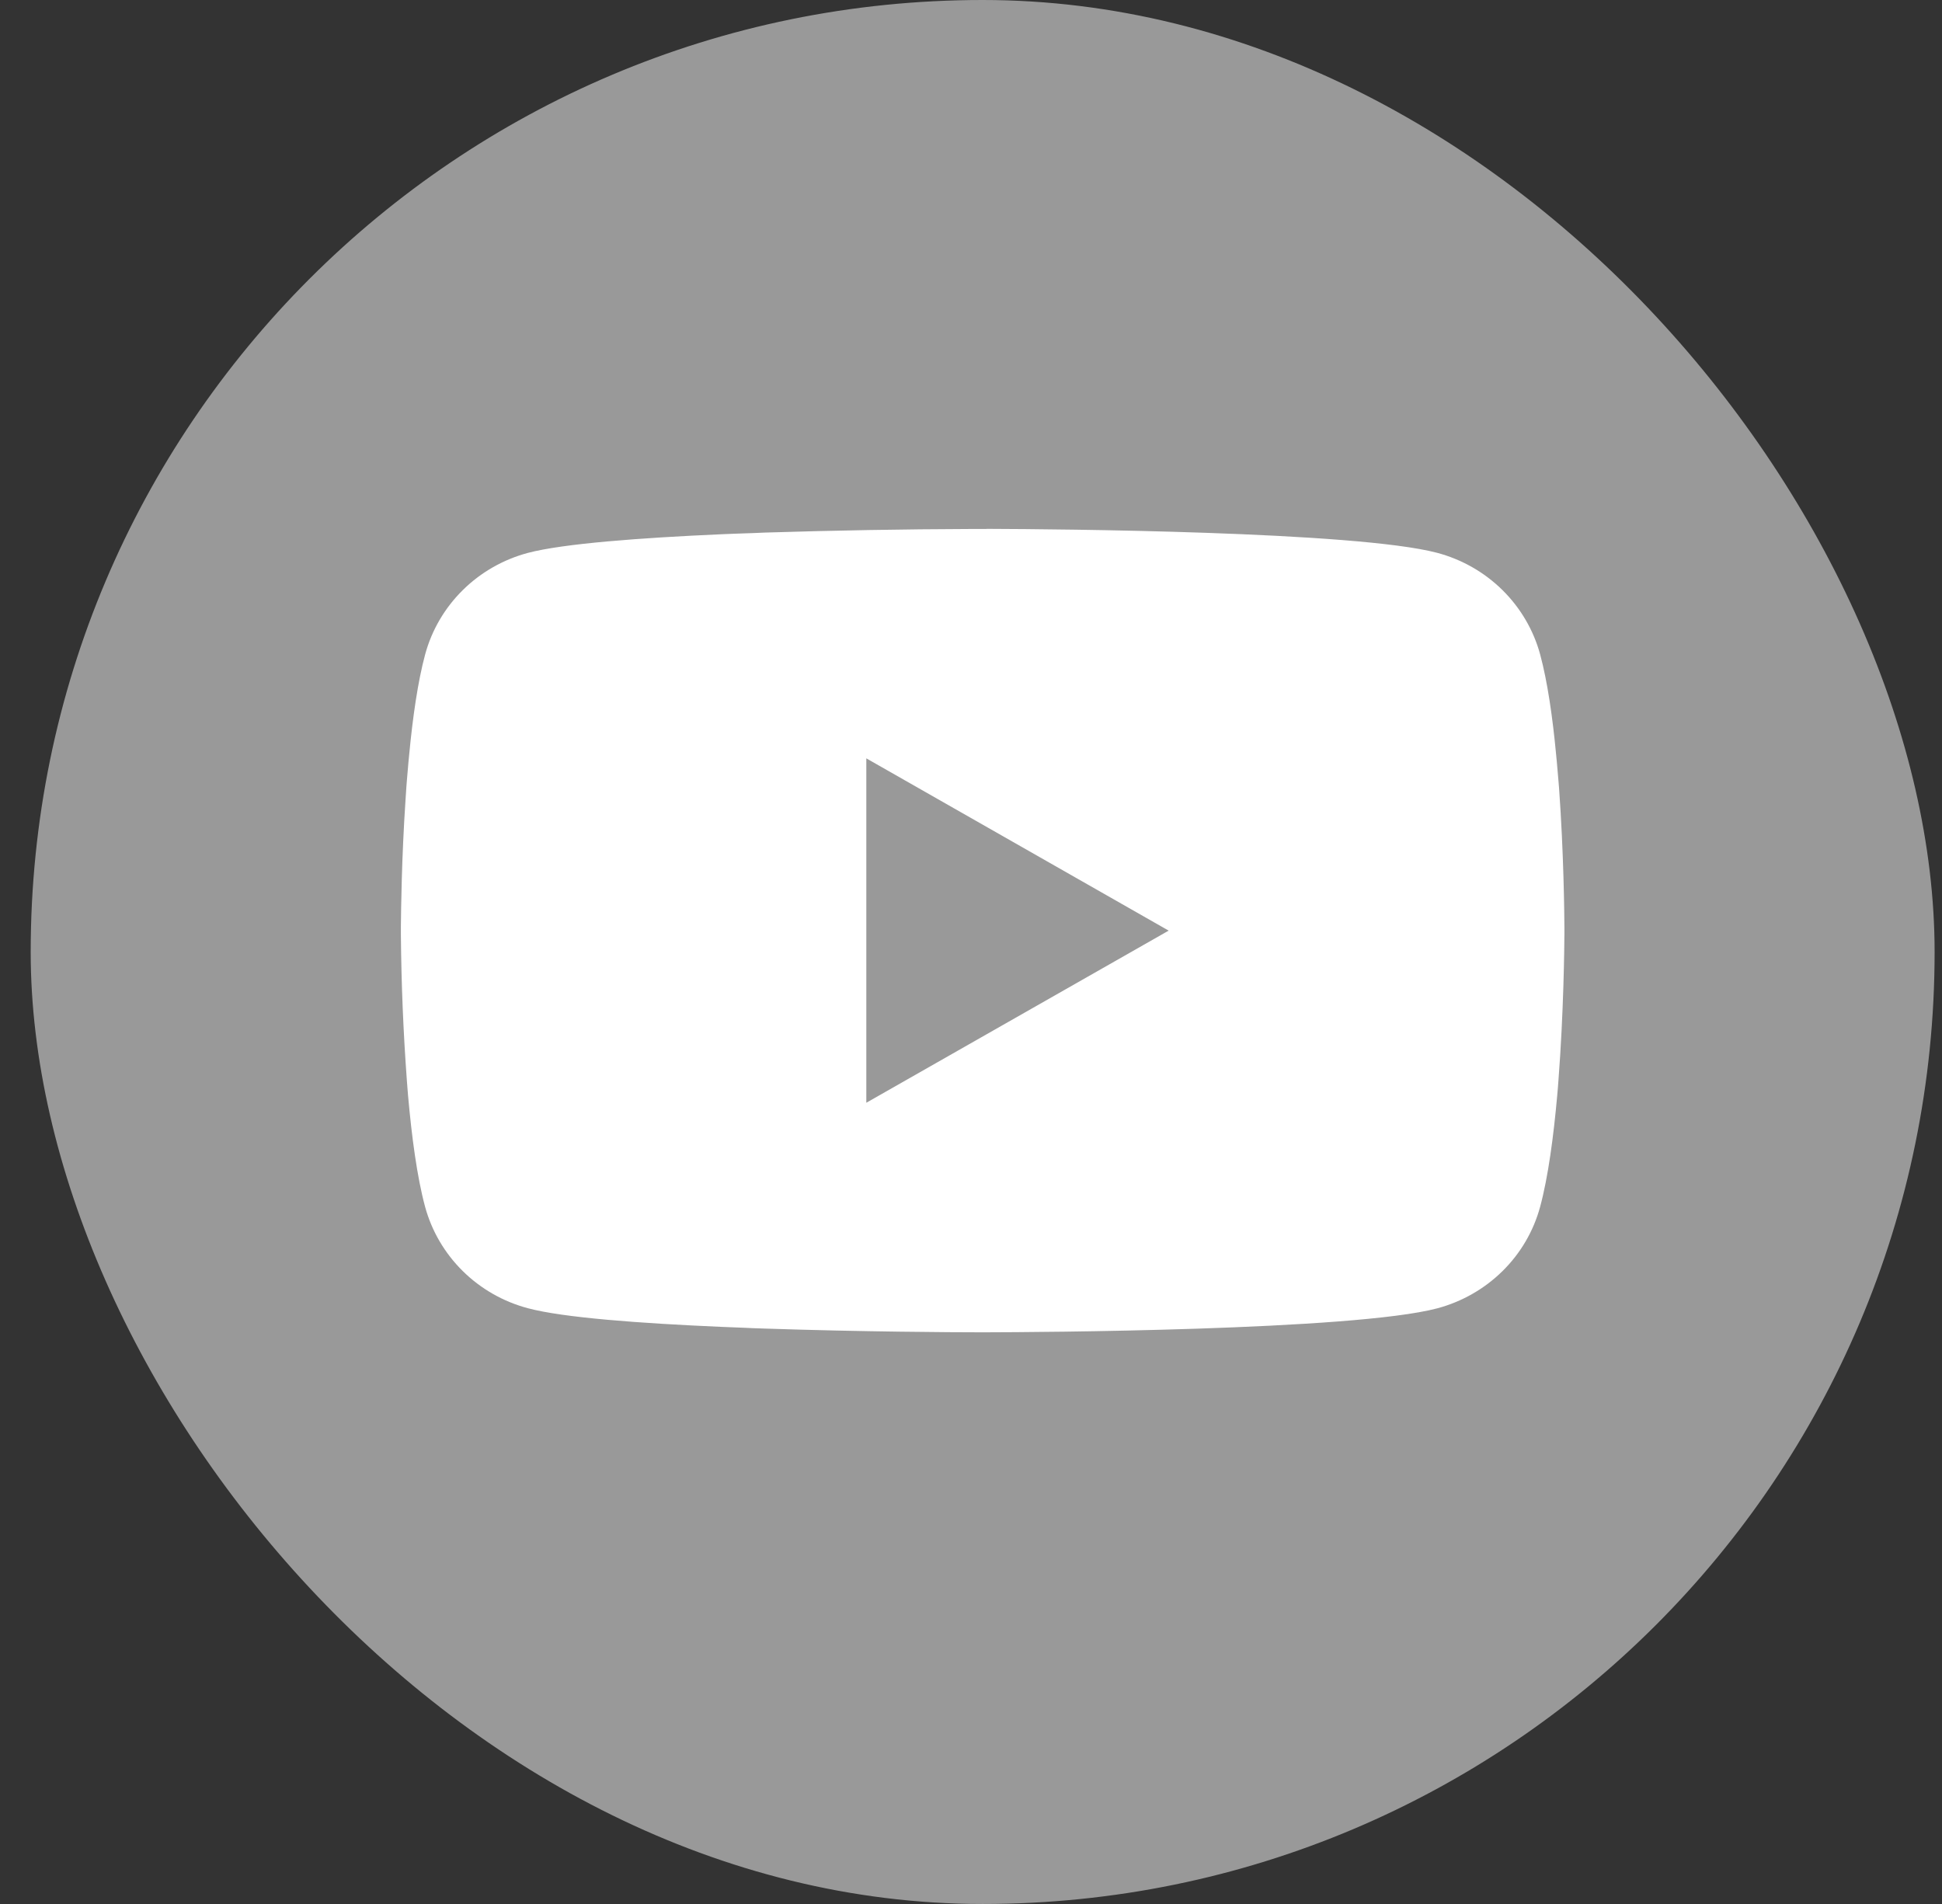
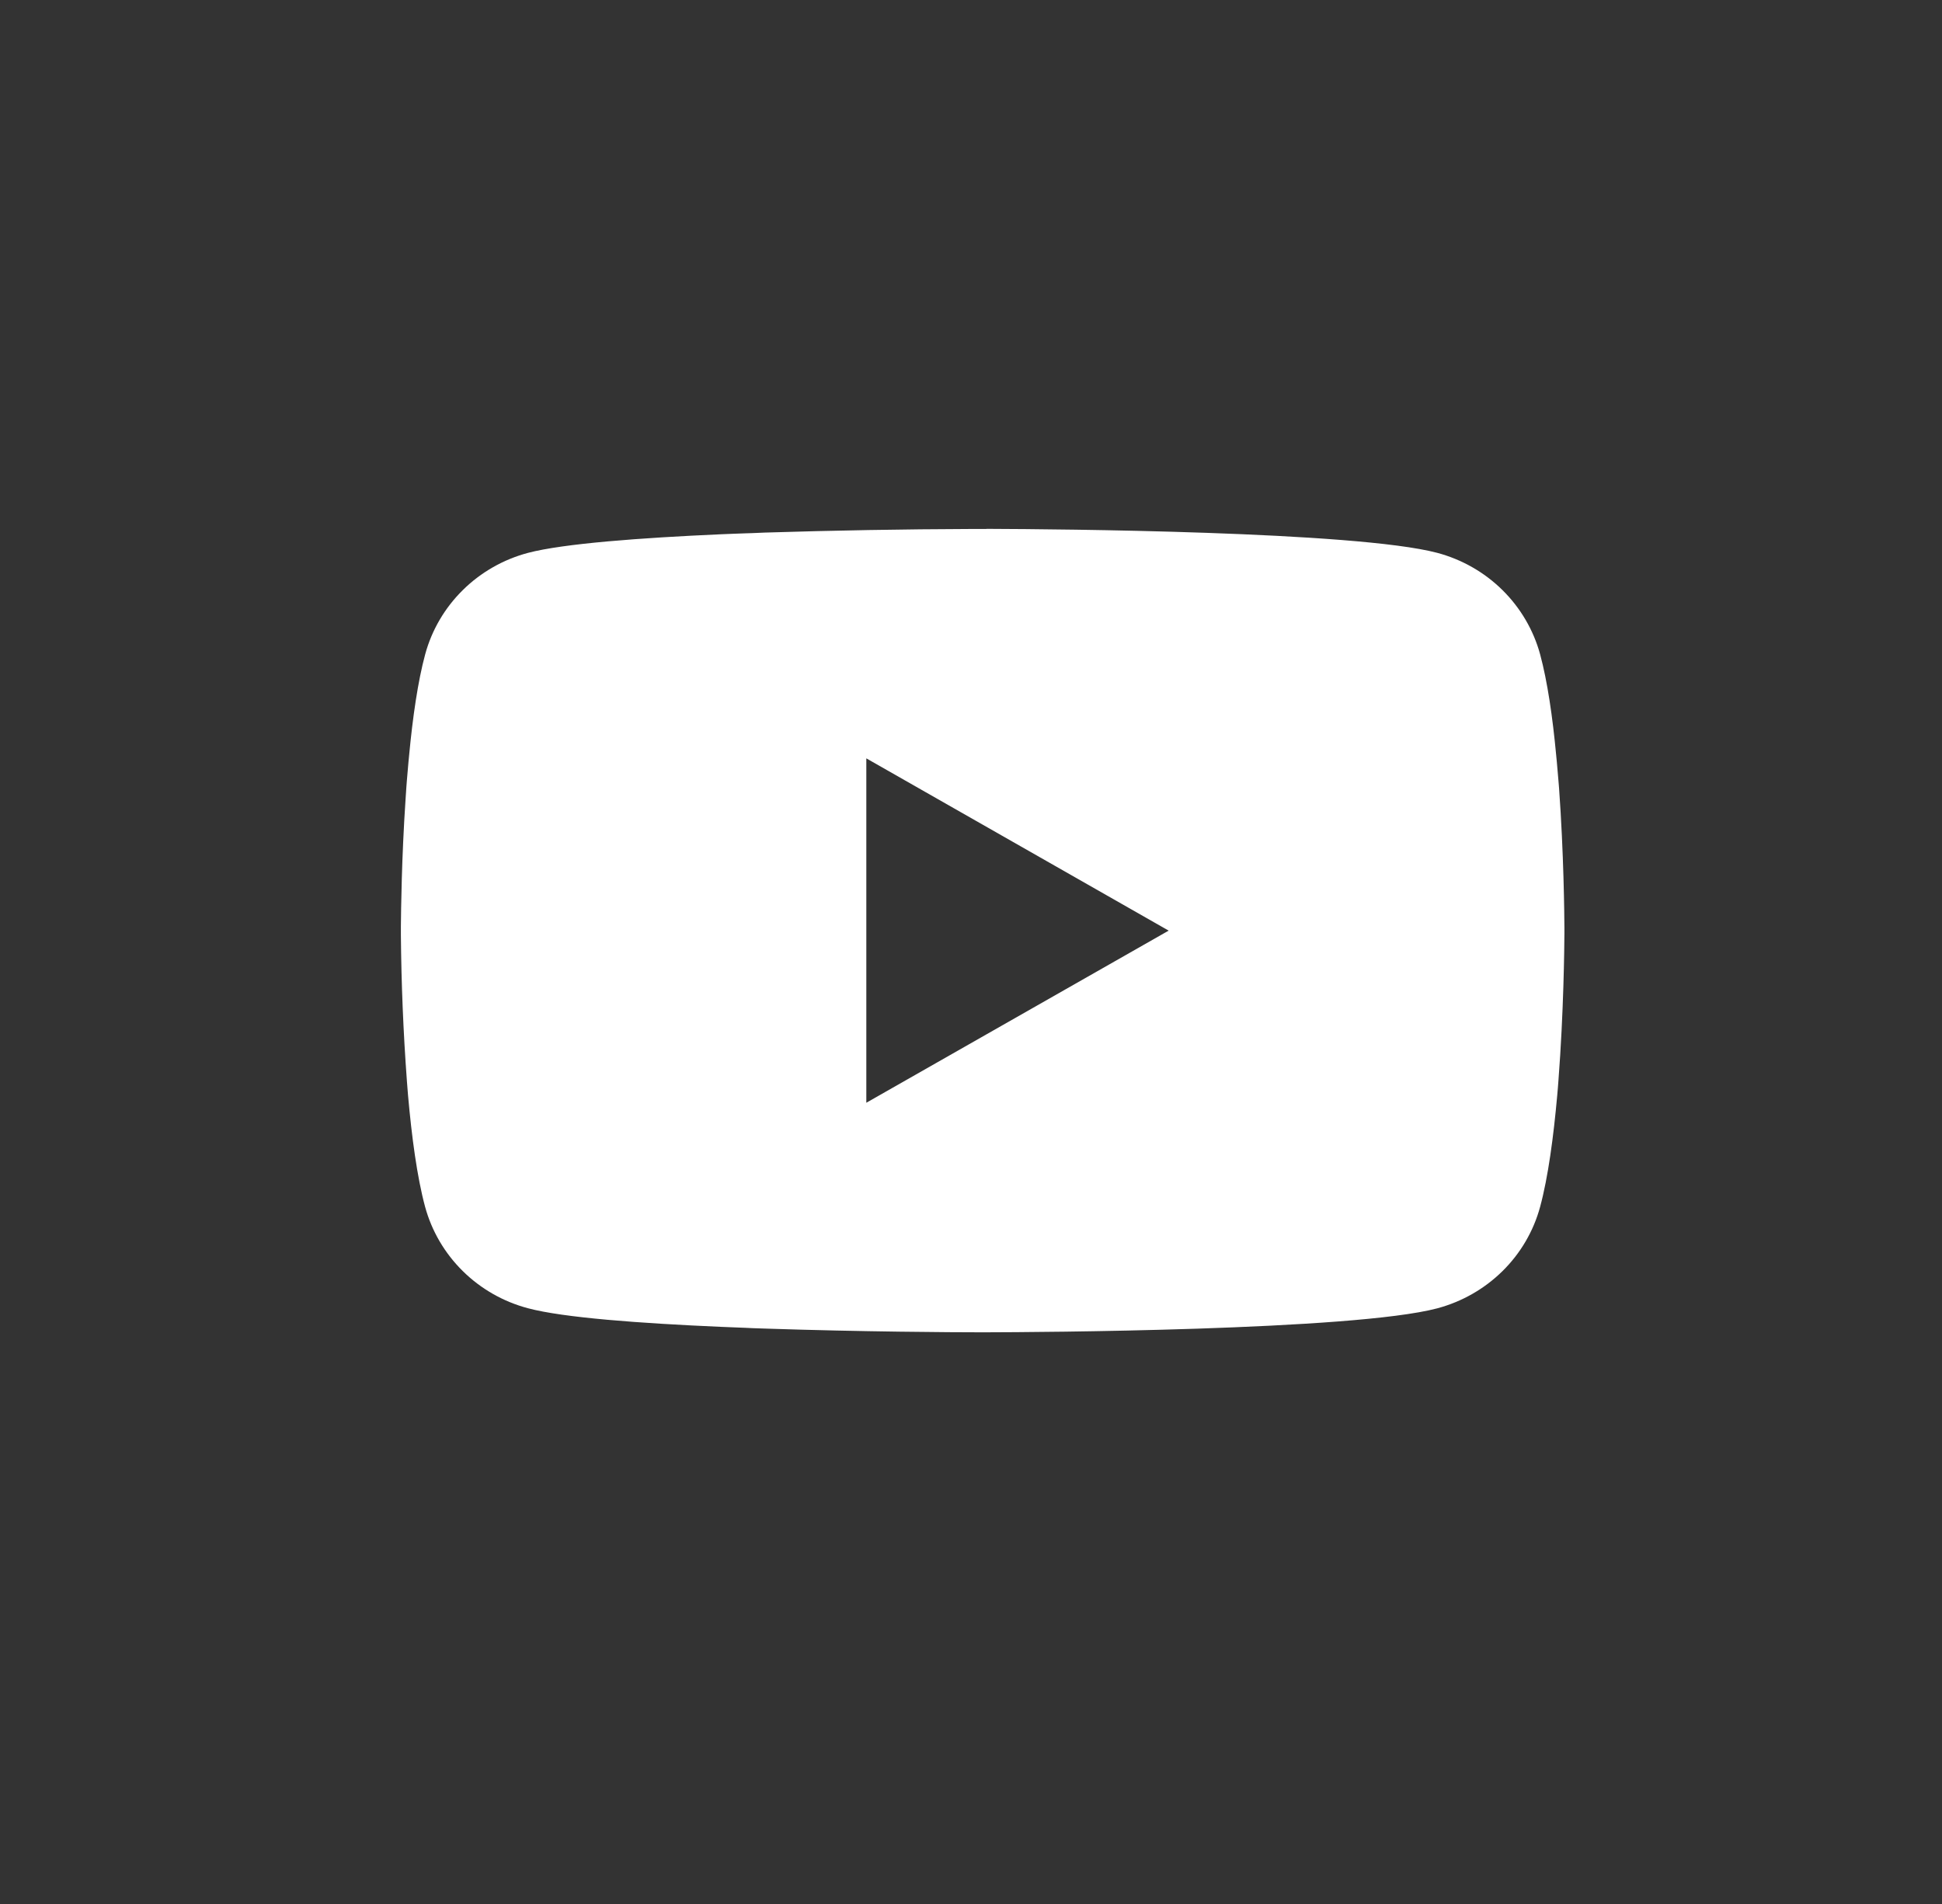
<svg xmlns="http://www.w3.org/2000/svg" width="51" height="50" viewBox="0 0 51 50" fill="none">
  <rect x="0" y="0" width="51" height="50" fill="#333333" stroke="none" />
-   <rect x="0.806" width="50" height="50" rx="25" fill="white" fill-opacity="0.5" />
  <path d="M25.905 13.889H26.075C27.644 13.895 35.599 13.951 37.744 14.518C38.392 14.691 38.983 15.028 39.457 15.496C39.931 15.964 40.272 16.546 40.446 17.183C40.639 17.897 40.775 18.841 40.866 19.815L40.885 20.011L40.927 20.498L40.943 20.694C41.067 22.41 41.082 24.016 41.084 24.367V24.508C41.082 24.872 41.065 26.588 40.927 28.375L40.912 28.572L40.895 28.768C40.799 29.841 40.658 30.908 40.446 31.692C40.273 32.331 39.932 32.913 39.458 33.38C38.983 33.848 38.392 34.185 37.744 34.358C35.528 34.944 27.108 34.985 25.941 34.987H25.67C25.079 34.987 22.639 34.975 20.08 34.889L19.755 34.878L19.589 34.87L19.262 34.857L18.936 34.844C16.816 34.752 14.797 34.604 13.867 34.356C13.218 34.184 12.627 33.847 12.153 33.379C11.679 32.912 11.338 32.33 11.164 31.692C10.952 30.91 10.811 29.841 10.716 28.768L10.7 28.57L10.685 28.375C10.591 27.103 10.539 25.829 10.528 24.553L10.528 24.322C10.532 23.919 10.547 22.524 10.651 20.985L10.664 20.791L10.67 20.694L10.685 20.498L10.727 20.011L10.746 19.815C10.838 18.841 10.973 17.895 11.166 17.183C11.339 16.545 11.68 15.963 12.155 15.495C12.629 15.027 13.22 14.69 13.869 14.518C14.799 14.274 16.818 14.124 18.938 14.03L19.262 14.017L19.591 14.005L19.755 14L20.081 13.986C21.899 13.929 23.717 13.897 25.536 13.891H25.905V13.889ZM22.751 19.915V28.959L30.691 24.439L22.751 19.915Z" fill="white" />
</svg>